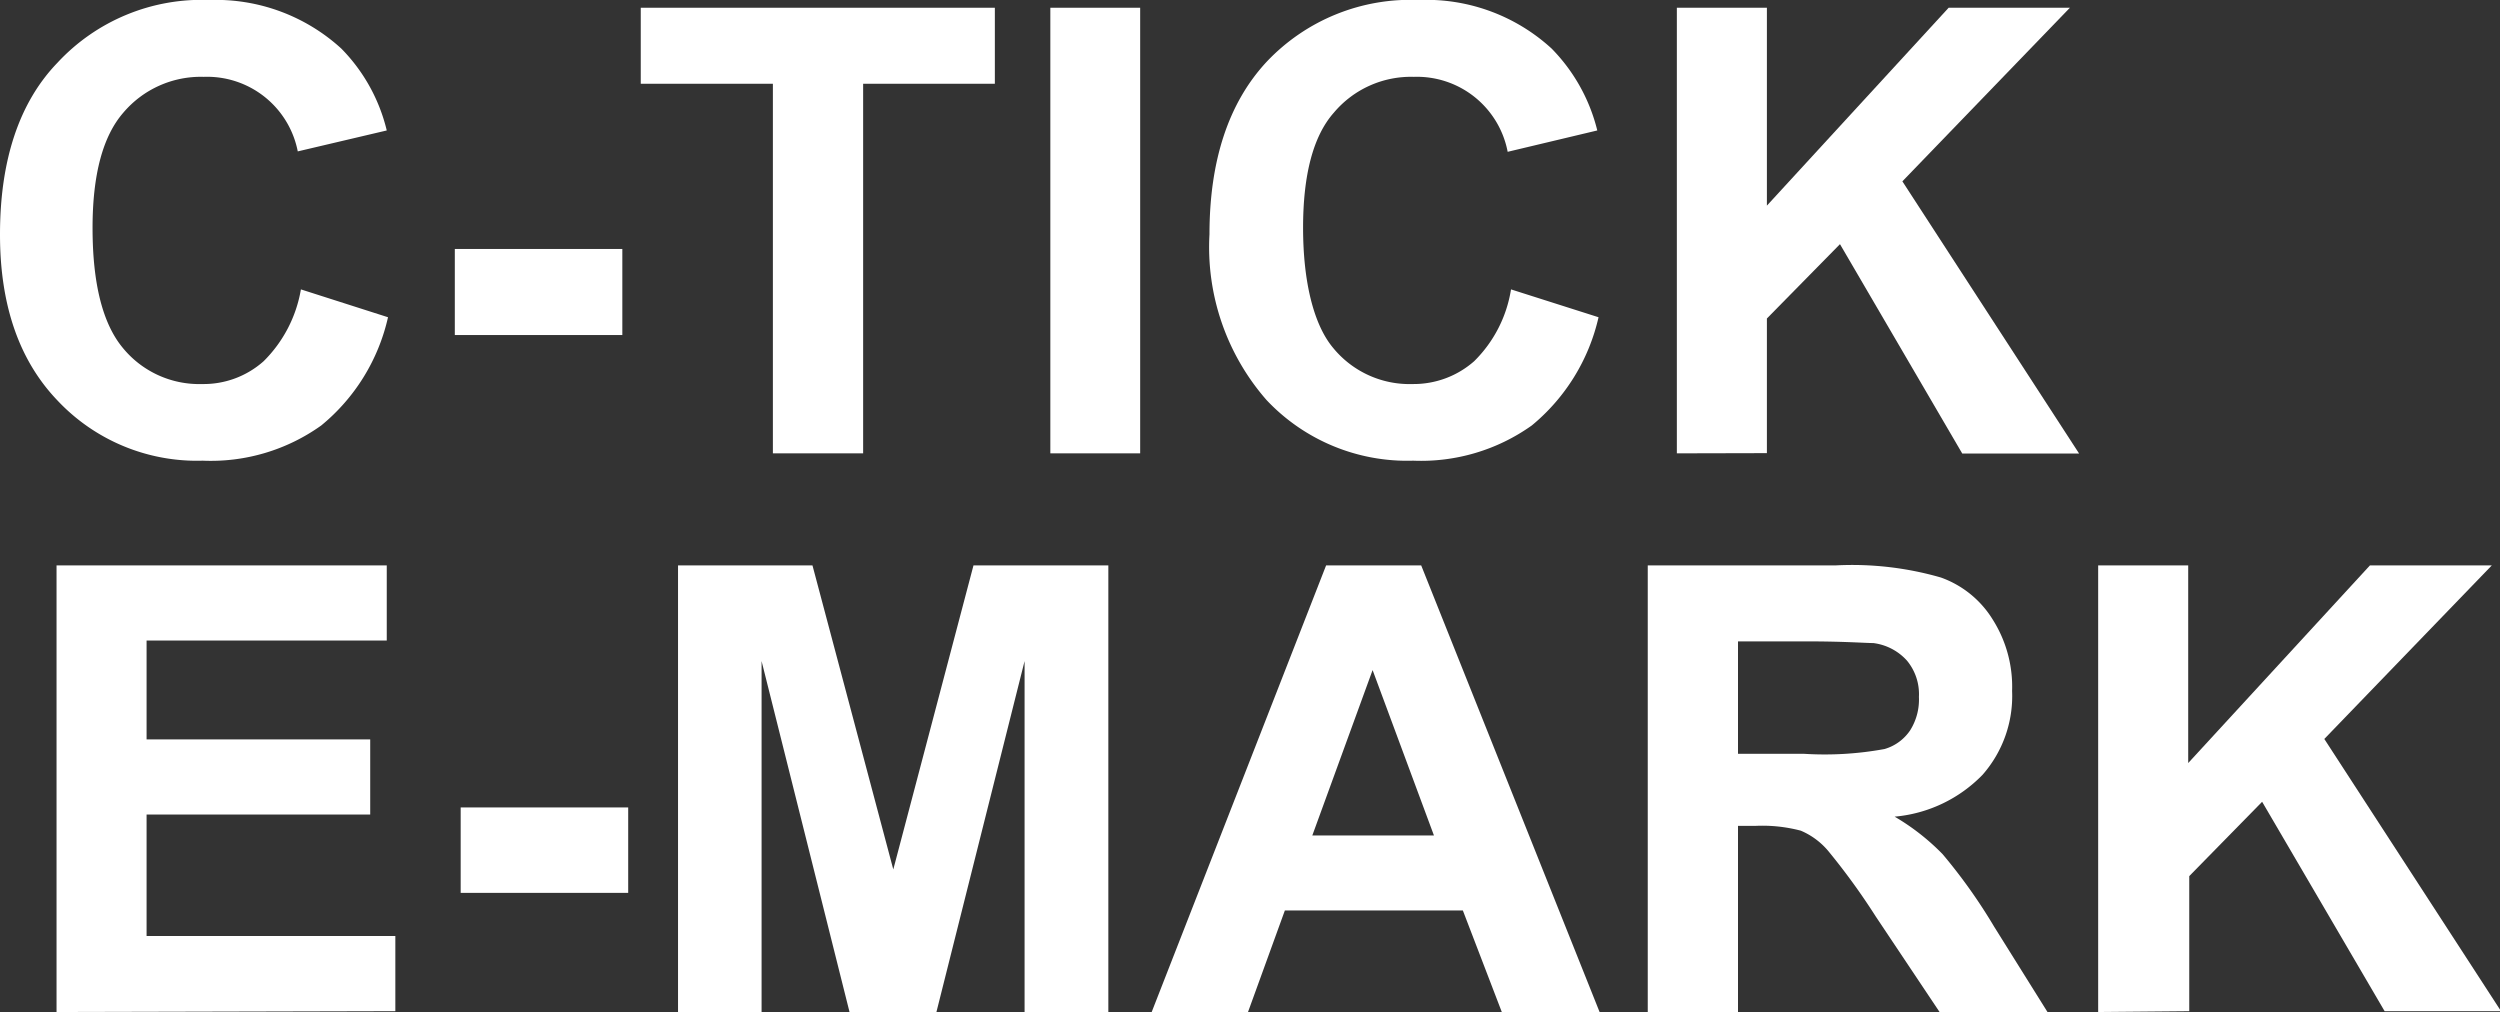
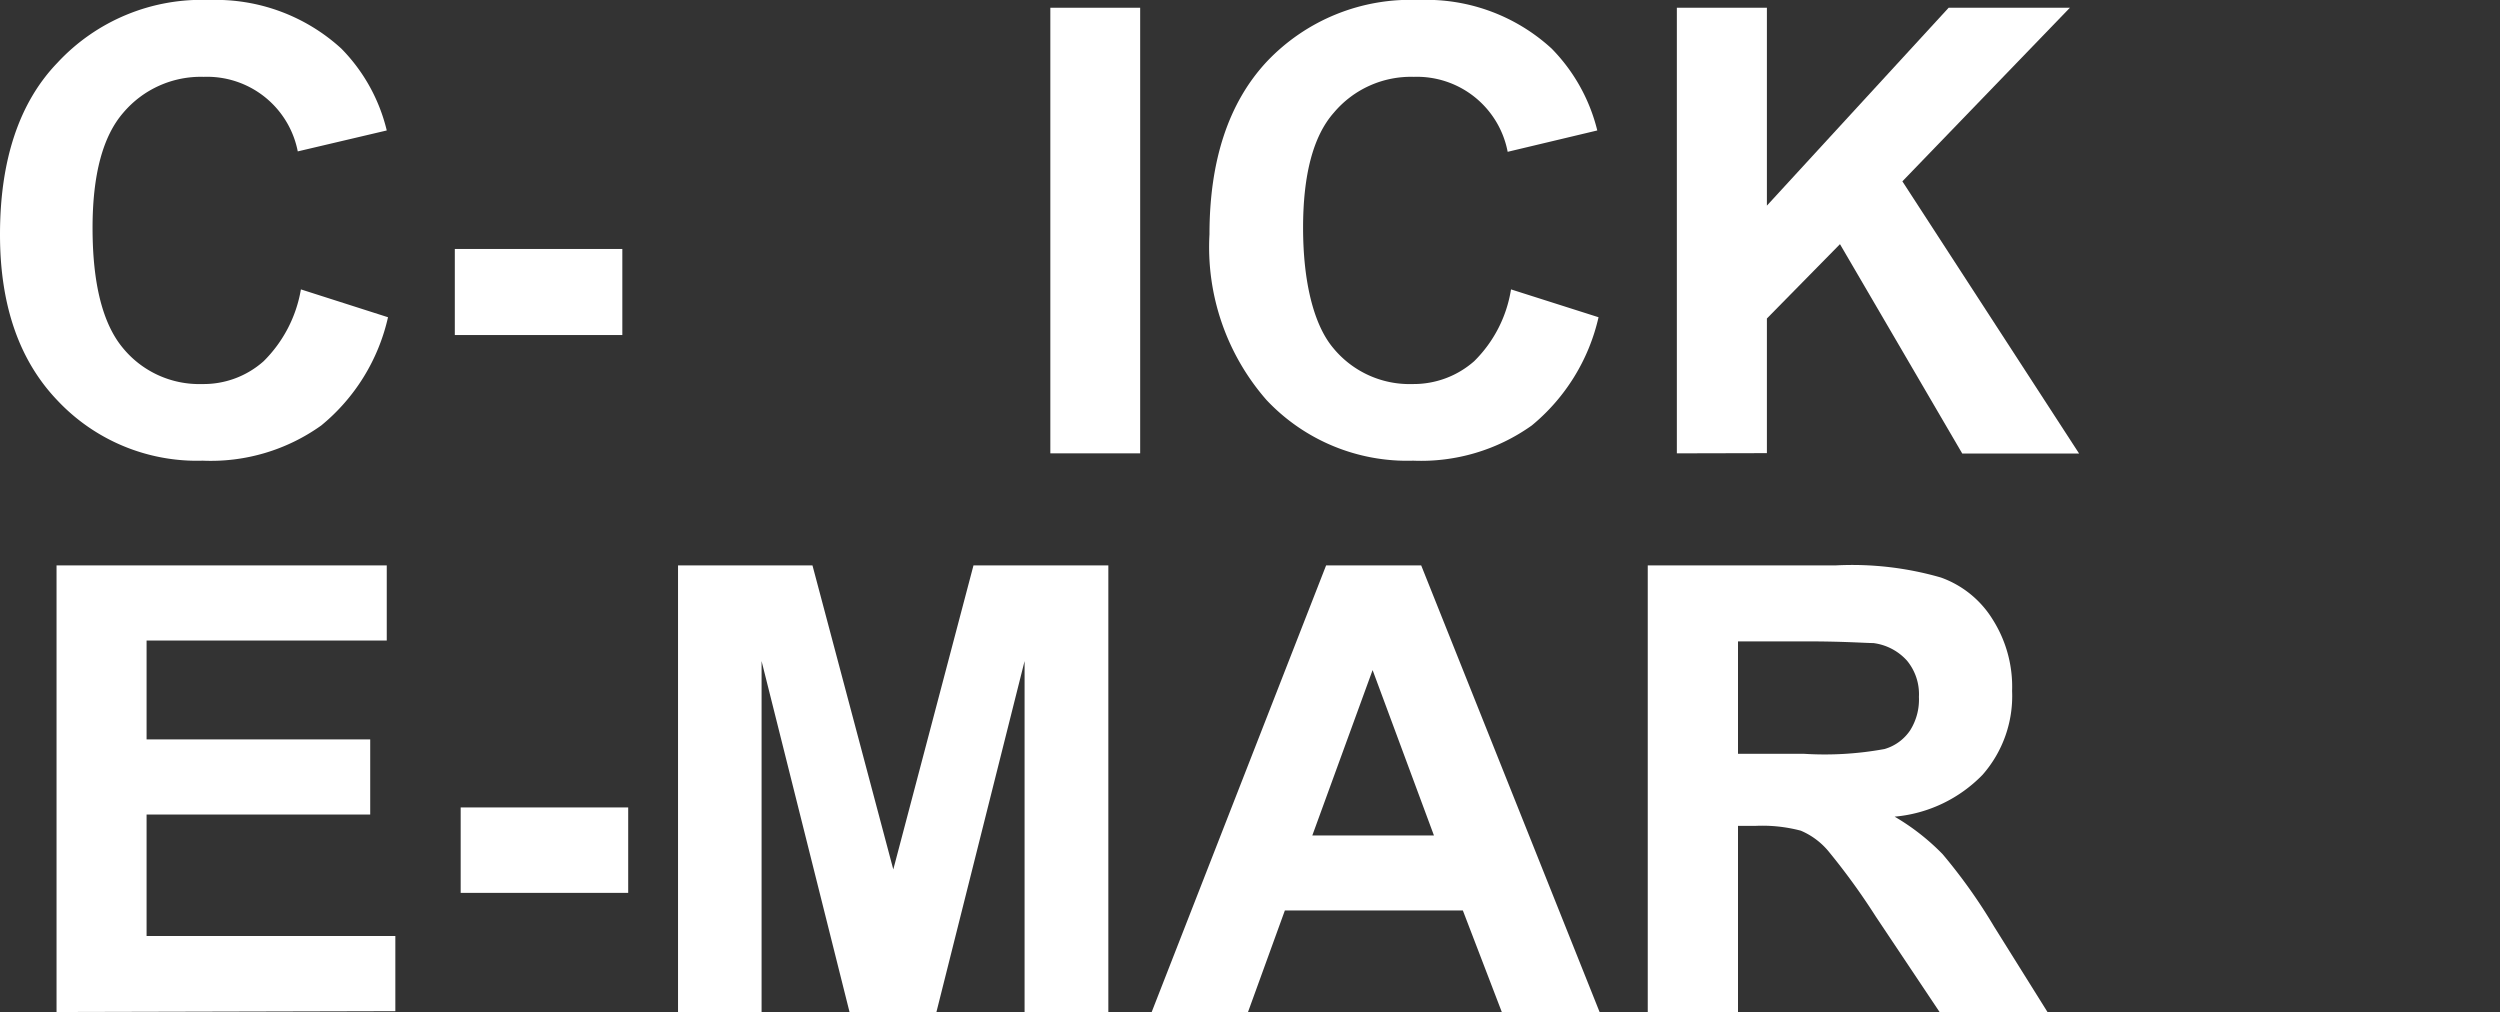
<svg xmlns="http://www.w3.org/2000/svg" viewBox="0 0 119.39 48.33">
  <rect x="0" y="0" width="119.39" height="48.33" fill="#333333" stroke="none" />
  <defs>
    <style>.cls-1{fill:#fff;}</style>
  </defs>
  <g id="Layer_2" data-name="Layer 2">
    <g id="Layer_1-2" data-name="Layer 1">
      <path class="cls-1" d="M2.7,48.33V27H18.47v3.59H7v4.72H17.68v3.59H7v5.8H18.88v3.59Z" />
      <path class="cls-1" d="M22,42.64V38.56h8v4.08Z" />
      <path class="cls-1" d="M32.38,48.33V27H38.8l3.86,14.52L46.49,27h6.44V48.33h-4V31.57L44.72,48.33H40.57l-4.2-16.76V48.33Z" />
      <path class="cls-1" d="M76.39,48.33H71.72l-1.86-4.85h-8.5L59.6,48.33H55L63.33,27h4.54ZM68.48,39.9,65.55,32l-2.88,7.9Z" />
      <path class="cls-1" d="M78.69,48.33V27h9a15.25,15.25,0,0,1,5,.58,4.8,4.8,0,0,1,2.47,2A6,6,0,0,1,96.09,33a5.7,5.7,0,0,1-1.41,4,6.67,6.67,0,0,1-4.2,2,10.85,10.85,0,0,1,2.29,1.79,26,26,0,0,1,2.46,3.46l2.6,4.16H92.68l-3.1-4.64a32.18,32.18,0,0,0-2.27-3.13A3.49,3.49,0,0,0,86,39.67a7.17,7.17,0,0,0-2.16-.23H83v8.89ZM83,36h3.17A15.82,15.82,0,0,0,90,35.77a2.22,2.22,0,0,0,1.22-.89,2.76,2.76,0,0,0,.42-1.6,2.51,2.51,0,0,0-.57-1.73,2.6,2.6,0,0,0-1.61-.84c-.36,0-1.4-.08-3.14-.08H83Z" />
-       <path class="cls-1" d="M100.2,48.33V27h4.3v9.44L113.18,27H119l-8,8.29,8.44,13h-5.56l-5.85-10-3.48,3.55v6.45Z" />
      <path class="cls-1" d="M14.37,13.82l4.16,1.33a9.33,9.33,0,0,1-3.19,5.17A9.07,9.07,0,0,1,9.68,22a9.14,9.14,0,0,1-6.95-2.89C.9,17.19,0,14.55,0,11.2,0,7.66.91,4.9,2.74,3A9.39,9.39,0,0,1,10,0,8.88,8.88,0,0,1,16.3,2.32a8.35,8.35,0,0,1,2.17,3.91l-4.25,1A4.41,4.41,0,0,0,9.73,3.67,4.85,4.85,0,0,0,5.89,5.38q-1.47,1.69-1.47,5.5,0,4,1.45,5.74a4.71,4.71,0,0,0,3.78,1.72,4.31,4.31,0,0,0,2.94-1.09A6.31,6.31,0,0,0,14.37,13.82Z" />
      <path class="cls-1" d="M21.72,16V11.89h8V16Z" />
-       <path class="cls-1" d="M36.91,21.65V4H30.6V.37H47.51V4H41.22V21.65Z" />
      <path class="cls-1" d="M50.16,21.65V.37h4.29V21.65Z" />
      <path class="cls-1" d="M72.16,13.82l4.18,1.33a9.39,9.39,0,0,1-3.19,5.17A9.11,9.11,0,0,1,67.49,22a9.22,9.22,0,0,1-7-2.89,11.08,11.08,0,0,1-2.73-7.92c0-3.54.92-6.3,2.74-8.25A9.44,9.44,0,0,1,67.75,0,8.85,8.85,0,0,1,74.1,2.32a8.45,8.45,0,0,1,2.18,3.91L72,7.25a4.41,4.41,0,0,0-4.48-3.58A4.81,4.81,0,0,0,63.7,5.38c-1,1.13-1.47,3-1.47,5.5s.48,4.6,1.44,5.74a4.71,4.71,0,0,0,3.79,1.72,4.37,4.37,0,0,0,2.94-1.09A6.17,6.17,0,0,0,72.16,13.82Z" />
      <path class="cls-1" d="M80.08,21.65V.37h4.3V9.82L93.06.37h5.79l-8,8.29,8.44,13H93.71l-5.84-10-3.49,3.55v6.43Z" />
    </g>
  </g>
</svg>